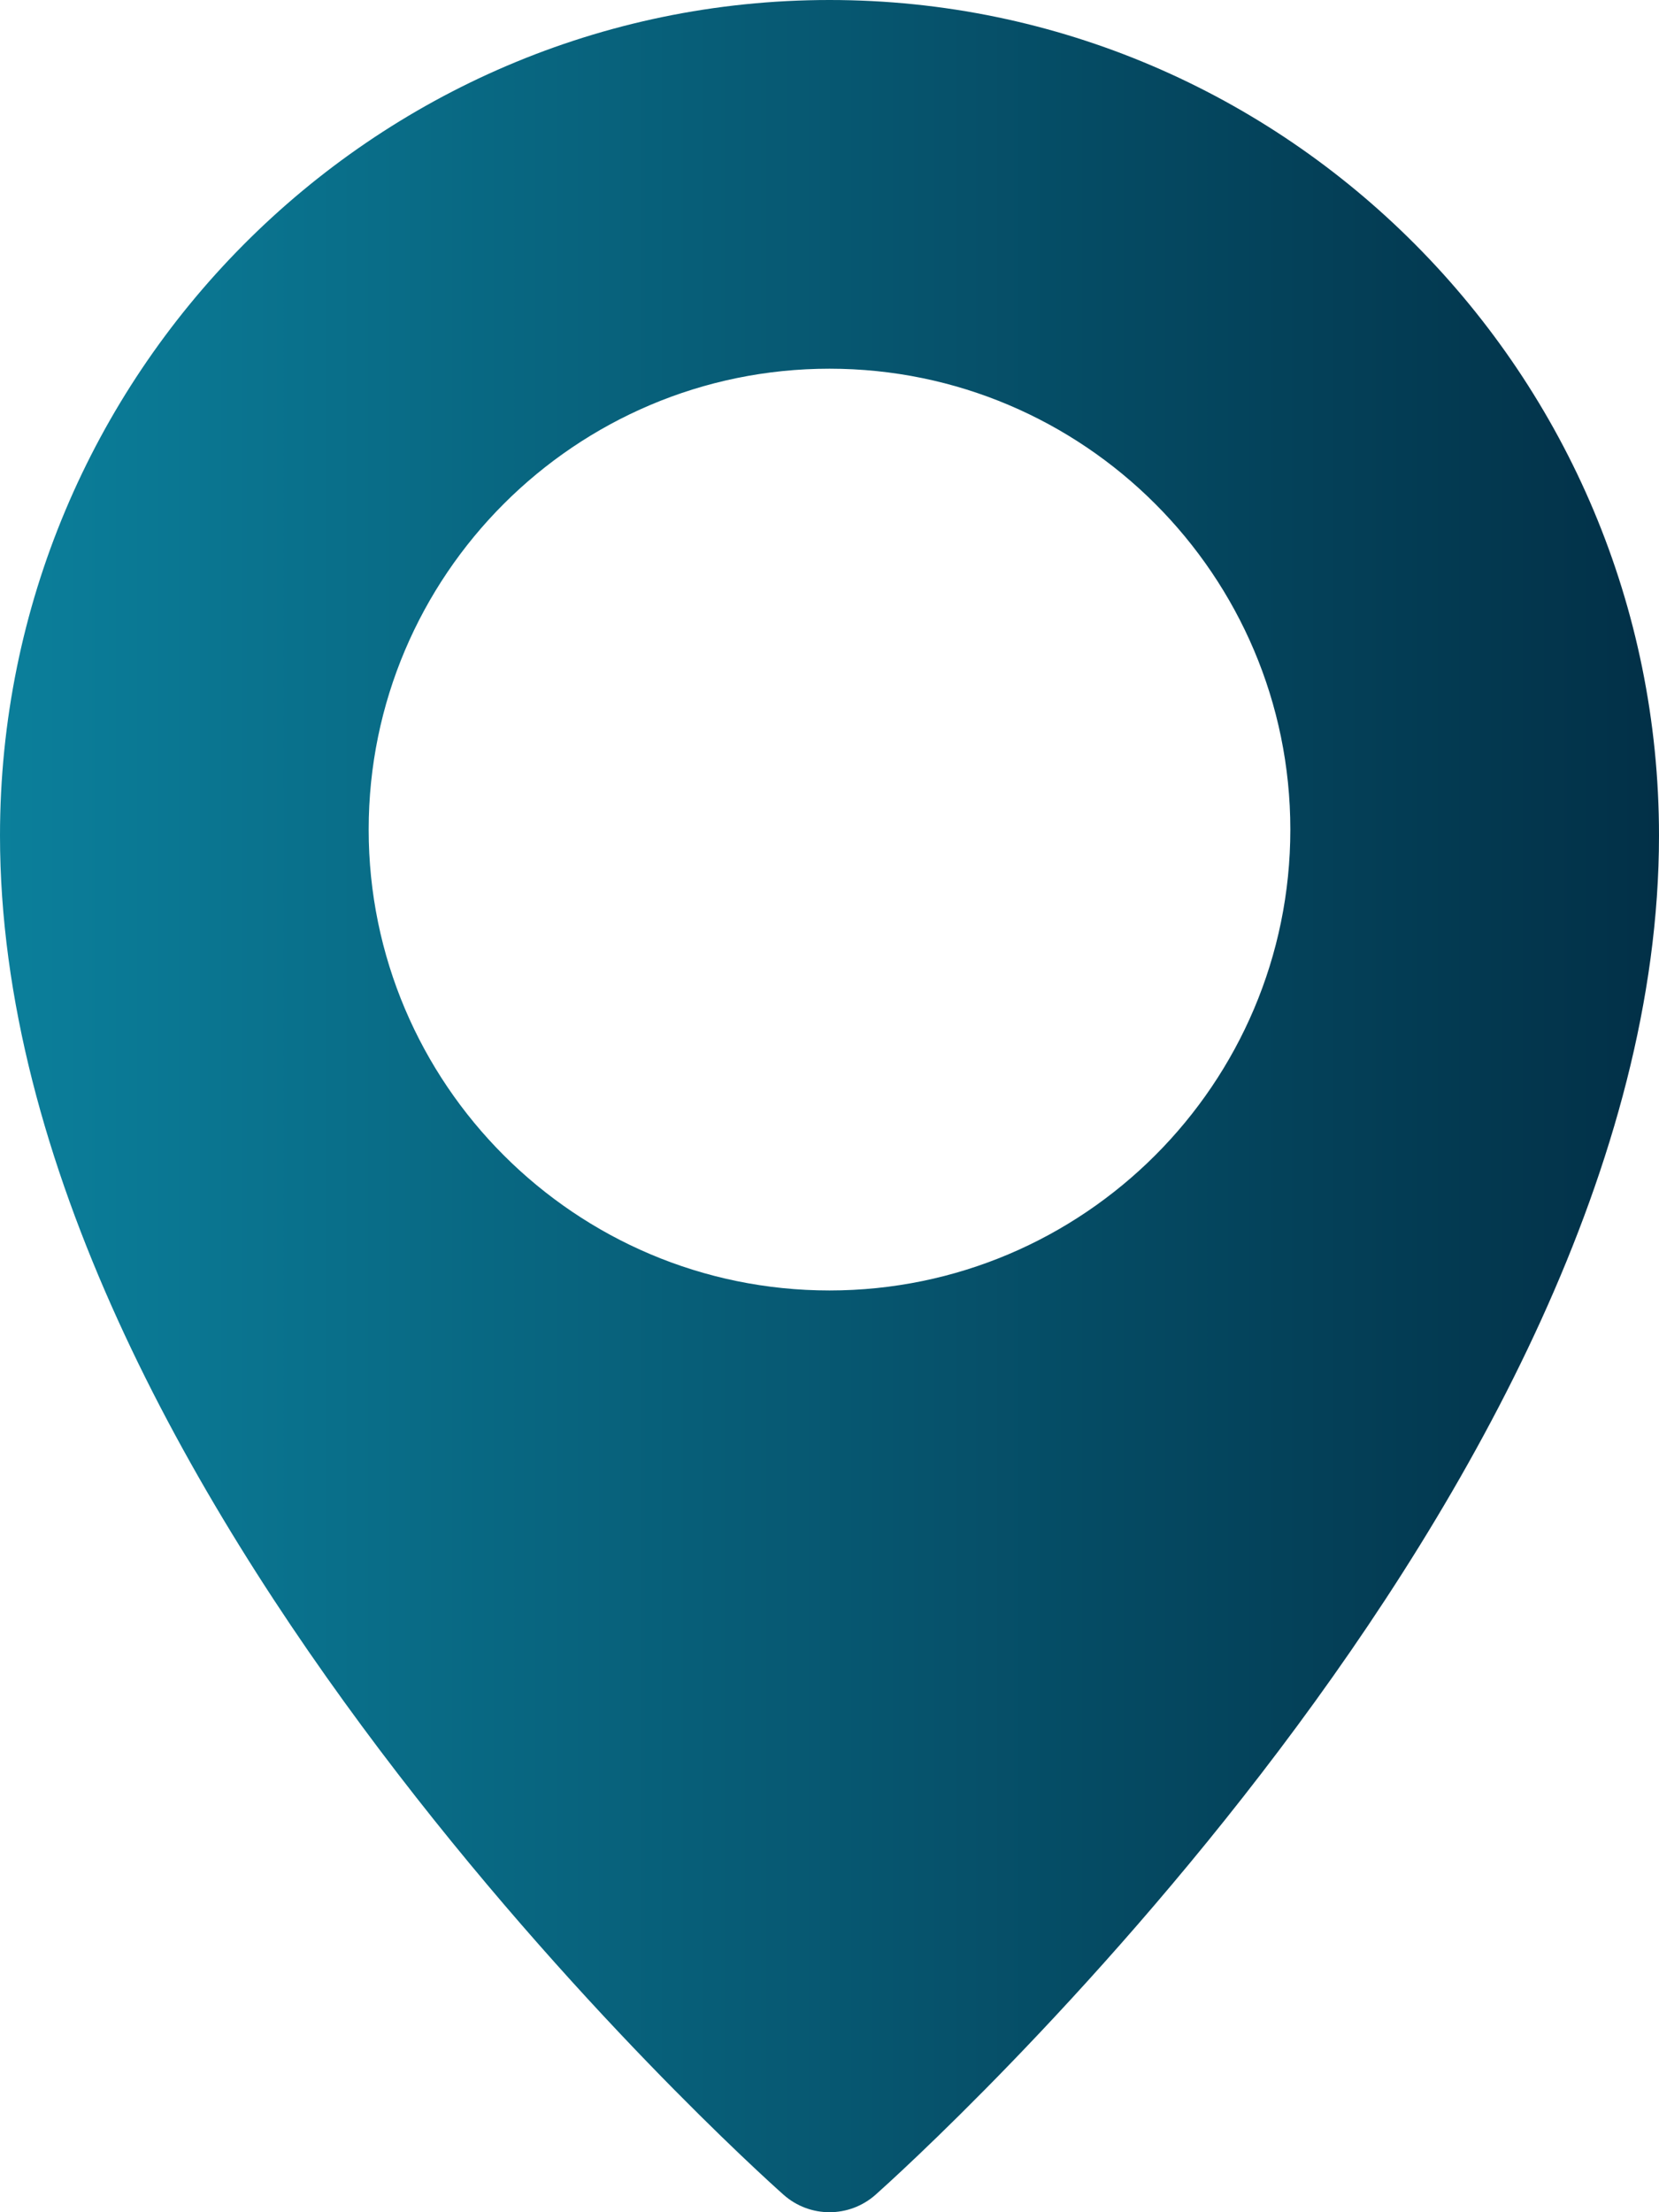
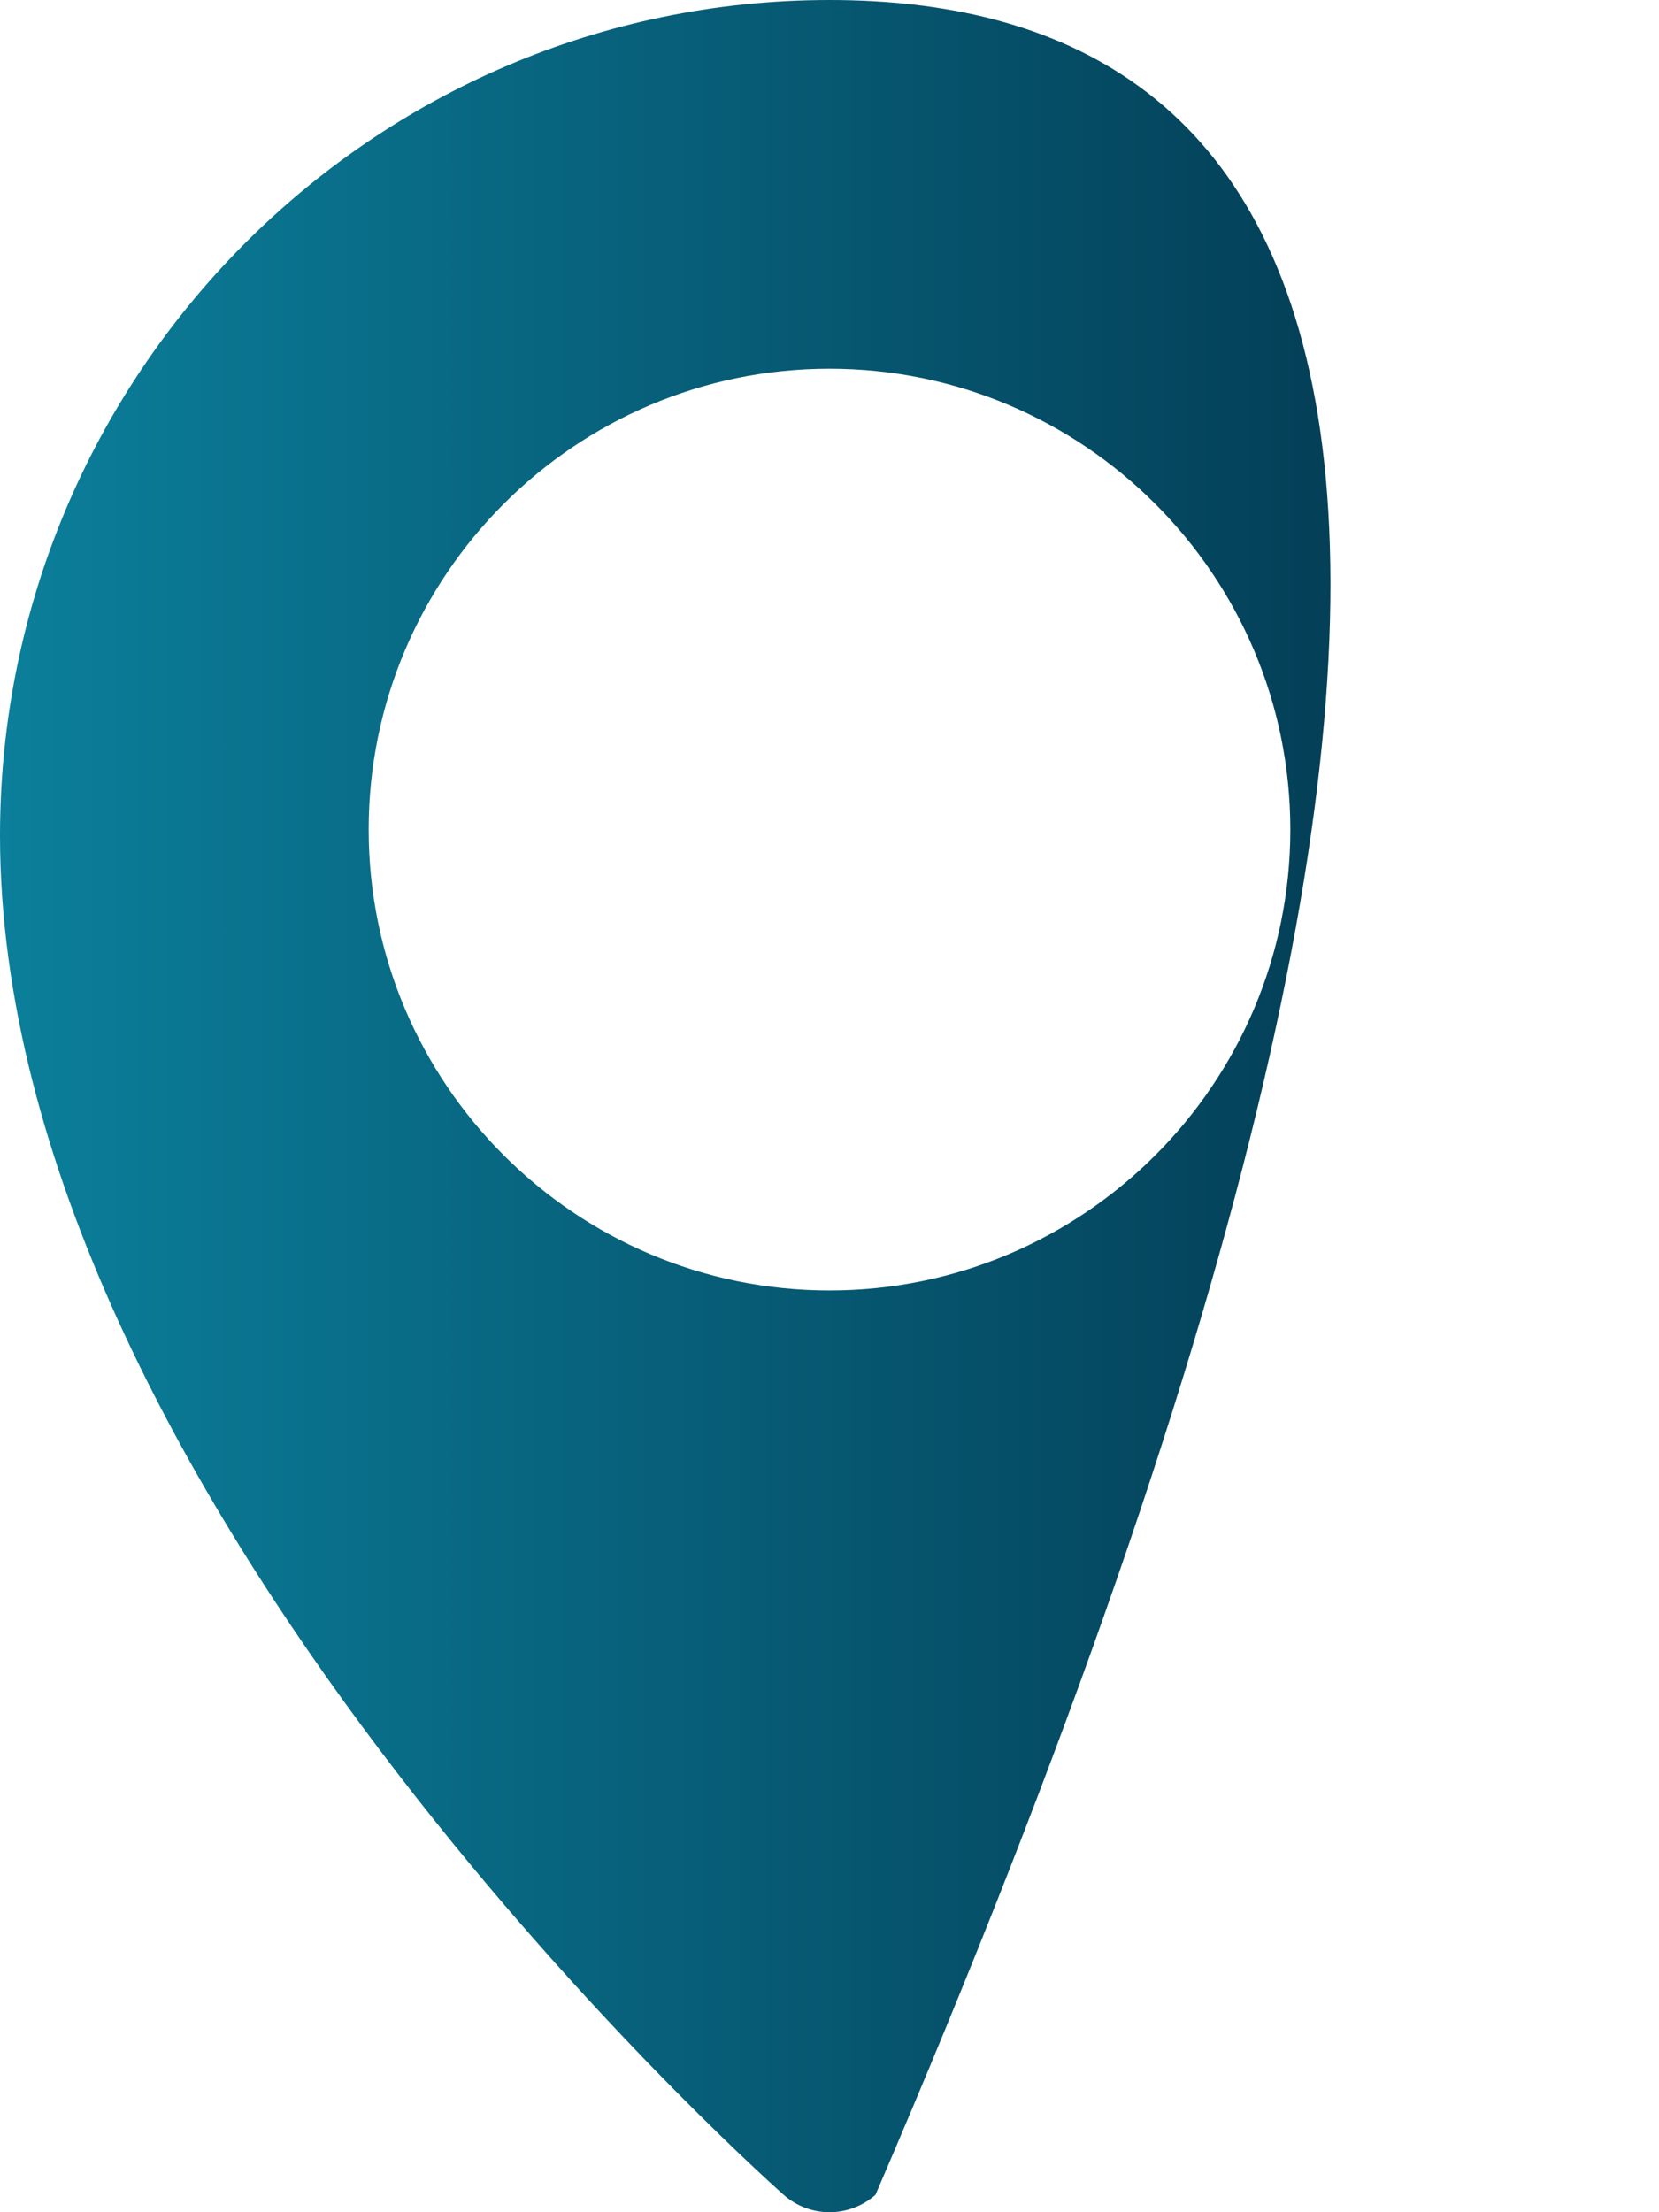
<svg xmlns="http://www.w3.org/2000/svg" width="18" height="24" viewBox="0 0 18 24" fill="none">
-   <path d="M9 0C4.038 0 0 4.066 0 9.065C0 16.168 8.154 23.502 8.501 23.81C8.644 23.937 8.822 24 9 24C9.178 24 9.356 23.937 9.499 23.811C9.846 23.502 18 16.168 18 9.065C18 4.066 13.962 0 9 0ZM9 14C6.243 14 4 11.757 4 9C4 6.243 6.243 4 9 4C11.757 4 14 6.243 14 9C14 11.757 11.757 14 9 14Z" fill="url(#paint0_linear_22_9038)" />
+   <path d="M9 0C4.038 0 0 4.066 0 9.065C0 16.168 8.154 23.502 8.501 23.81C8.644 23.937 8.822 24 9 24C9.178 24 9.356 23.937 9.499 23.811C18 4.066 13.962 0 9 0ZM9 14C6.243 14 4 11.757 4 9C4 6.243 6.243 4 9 4C11.757 4 14 6.243 14 9C14 11.757 11.757 14 9 14Z" fill="url(#paint0_linear_22_9038)" />
  <defs>
    <linearGradient id="paint0_linear_22_9038" x1="0" y1="12" x2="18" y2="12" gradientUnits="userSpaceOnUse">
      <stop stop-color="#0B7F9B" />
      <stop offset="1" stop-color="#023047" />
    </linearGradient>
  </defs>
</svg>